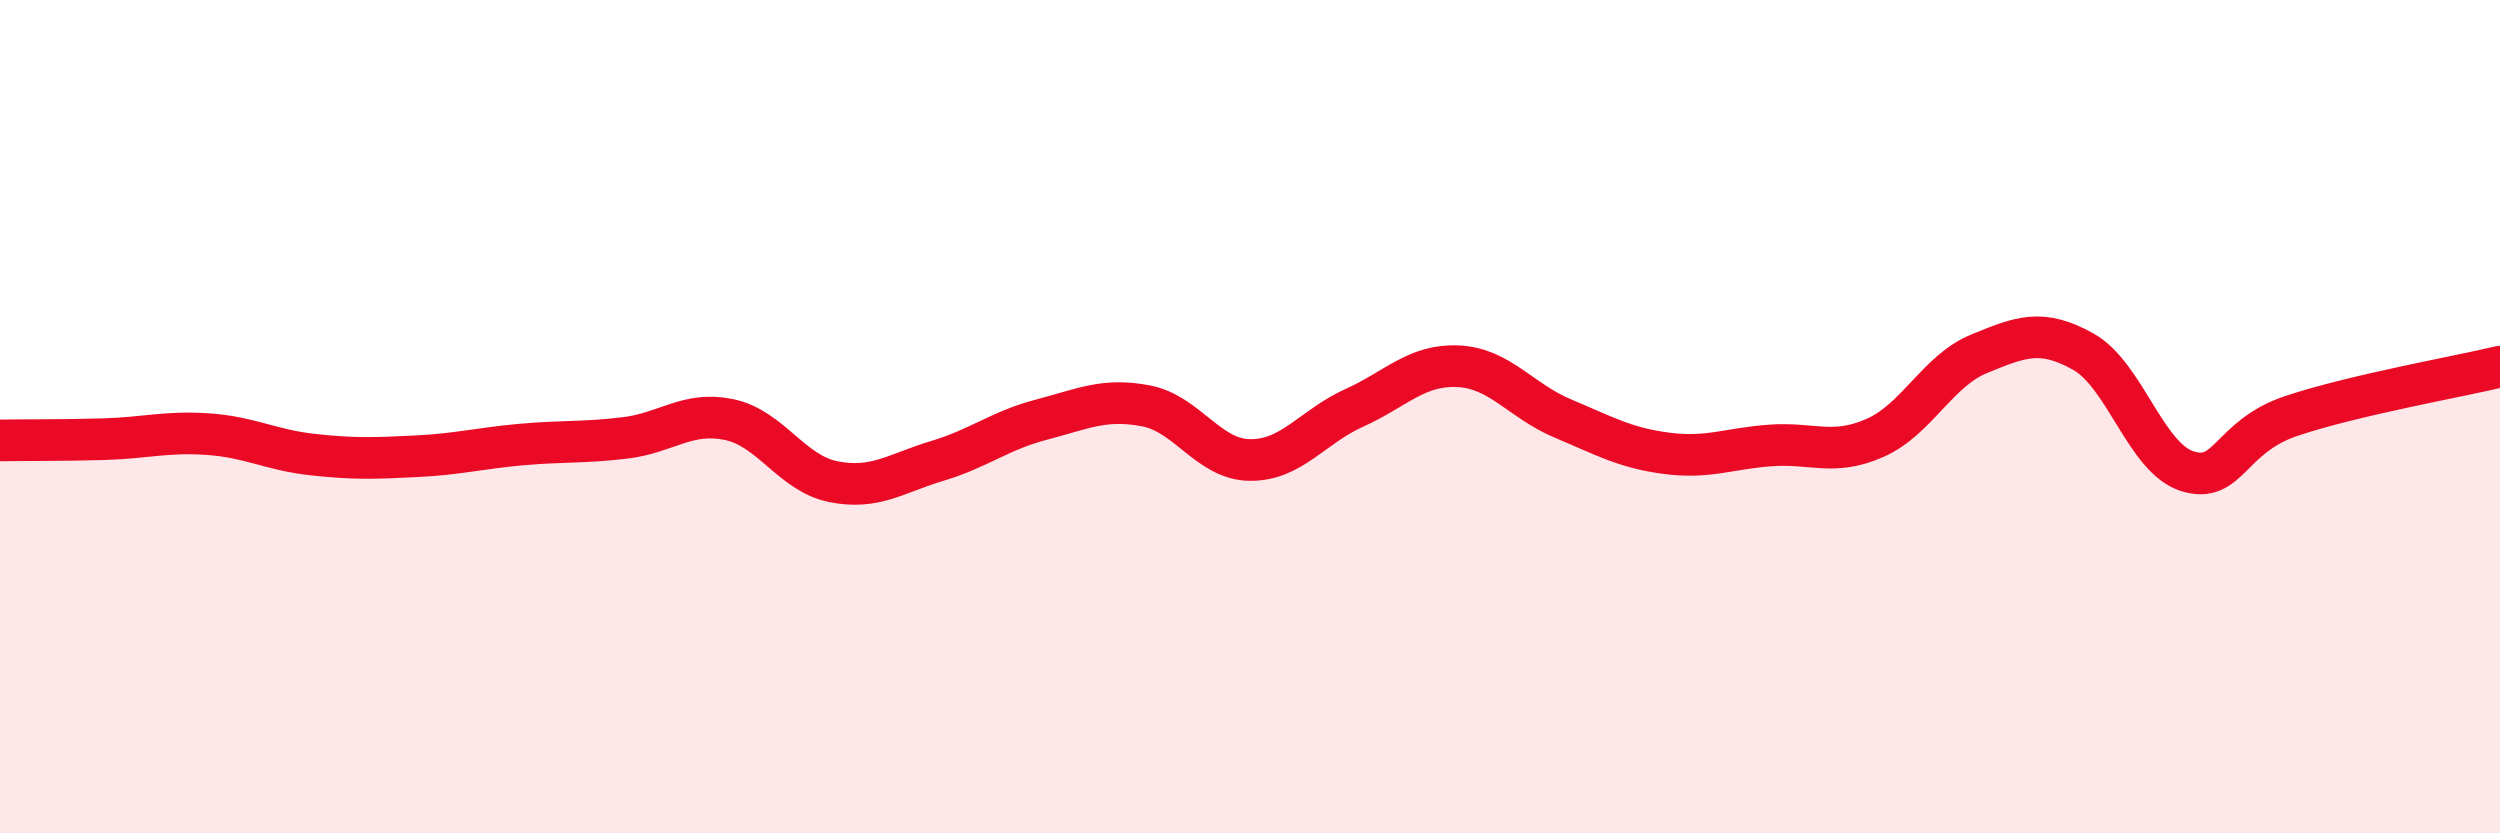
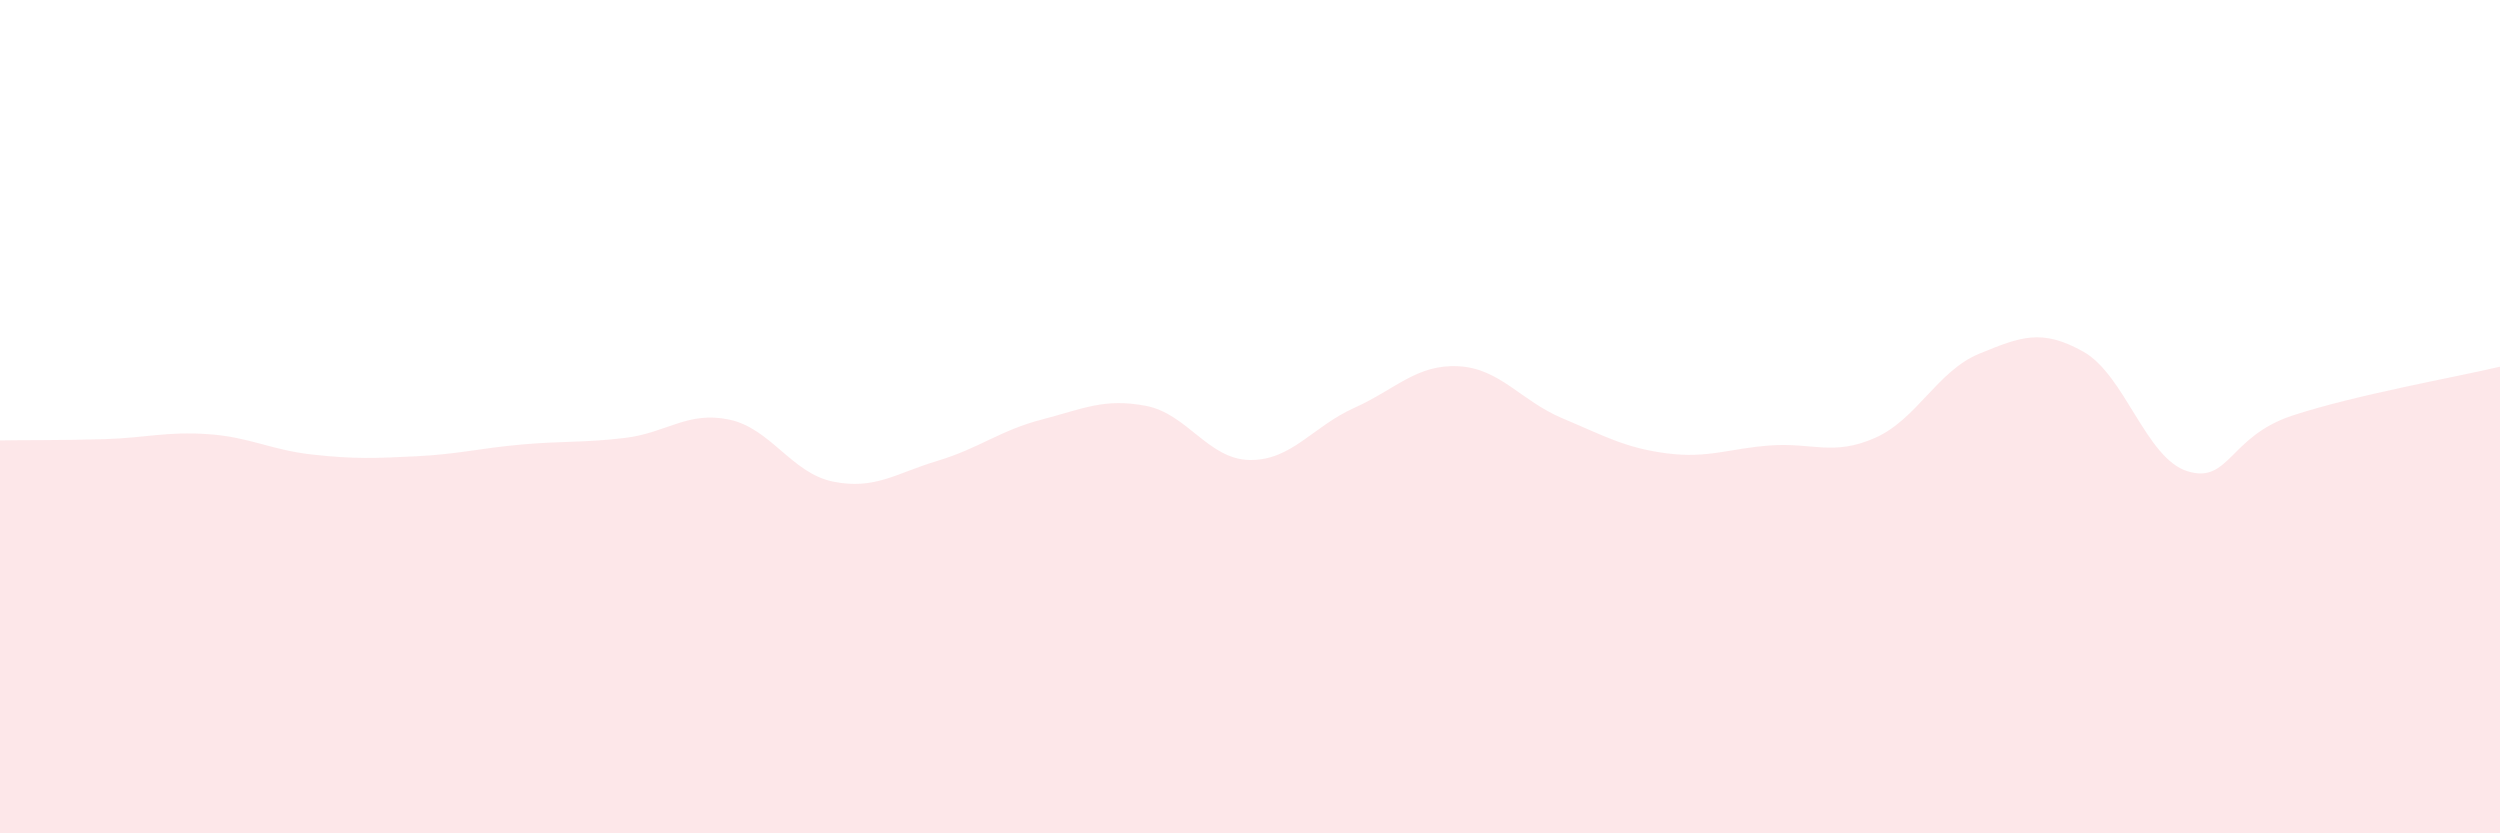
<svg xmlns="http://www.w3.org/2000/svg" width="60" height="20" viewBox="0 0 60 20">
  <path d="M 0,10.57 C 0.5,10.56 1.5,10.57 2.5,10.54 C 3.5,10.51 4,10.35 5,10.42 C 6,10.49 6.5,10.8 7.5,10.91 C 8.5,11.02 9,11 10,10.95 C 11,10.9 11.5,10.76 12.5,10.67 C 13.5,10.58 14,10.63 15,10.51 C 16,10.39 16.5,9.86 17.5,10.07 C 18.5,10.28 19,11.36 20,11.56 C 21,11.76 21.5,11.36 22.5,11.06 C 23.5,10.76 24,10.33 25,10.07 C 26,9.81 26.5,9.55 27.5,9.74 C 28.5,9.93 29,11.03 30,11.04 C 31,11.05 31.5,10.24 32.5,9.79 C 33.5,9.34 34,8.74 35,8.79 C 36,8.84 36.5,9.62 37.5,10.04 C 38.5,10.46 39,10.75 40,10.88 C 41,11.01 41.5,10.76 42.5,10.69 C 43.5,10.62 44,10.95 45,10.51 C 46,10.07 46.5,8.9 47.5,8.49 C 48.5,8.08 49,7.88 50,8.44 C 51,9 51.5,11 52.5,11.31 C 53.5,11.62 53.5,10.48 55,9.98 C 56.5,9.48 59,9.04 60,8.8L60 20L0 20Z" fill="#EB0A25" opacity="0.1" stroke-linecap="round" stroke-linejoin="round" />
-   <path d="M 0,10.57 C 0.5,10.56 1.5,10.57 2.5,10.54 C 3.5,10.51 4,10.35 5,10.42 C 6,10.49 6.5,10.8 7.5,10.91 C 8.5,11.02 9,11 10,10.95 C 11,10.9 11.5,10.76 12.5,10.67 C 13.5,10.58 14,10.63 15,10.51 C 16,10.39 16.5,9.86 17.5,10.07 C 18.5,10.28 19,11.36 20,11.56 C 21,11.76 21.5,11.36 22.5,11.06 C 23.5,10.76 24,10.33 25,10.07 C 26,9.81 26.5,9.55 27.5,9.74 C 28.5,9.93 29,11.03 30,11.04 C 31,11.05 31.5,10.24 32.5,9.79 C 33.5,9.34 34,8.74 35,8.79 C 36,8.84 36.5,9.62 37.5,10.04 C 38.5,10.46 39,10.75 40,10.88 C 41,11.01 41.5,10.76 42.5,10.69 C 43.5,10.62 44,10.95 45,10.51 C 46,10.07 46.5,8.9 47.5,8.49 C 48.5,8.08 49,7.88 50,8.44 C 51,9 51.5,11 52.5,11.31 C 53.5,11.62 53.5,10.48 55,9.98 C 56.5,9.48 59,9.04 60,8.8" stroke="#EB0A25" stroke-width="1" fill="none" stroke-linecap="round" stroke-linejoin="round" />
</svg>